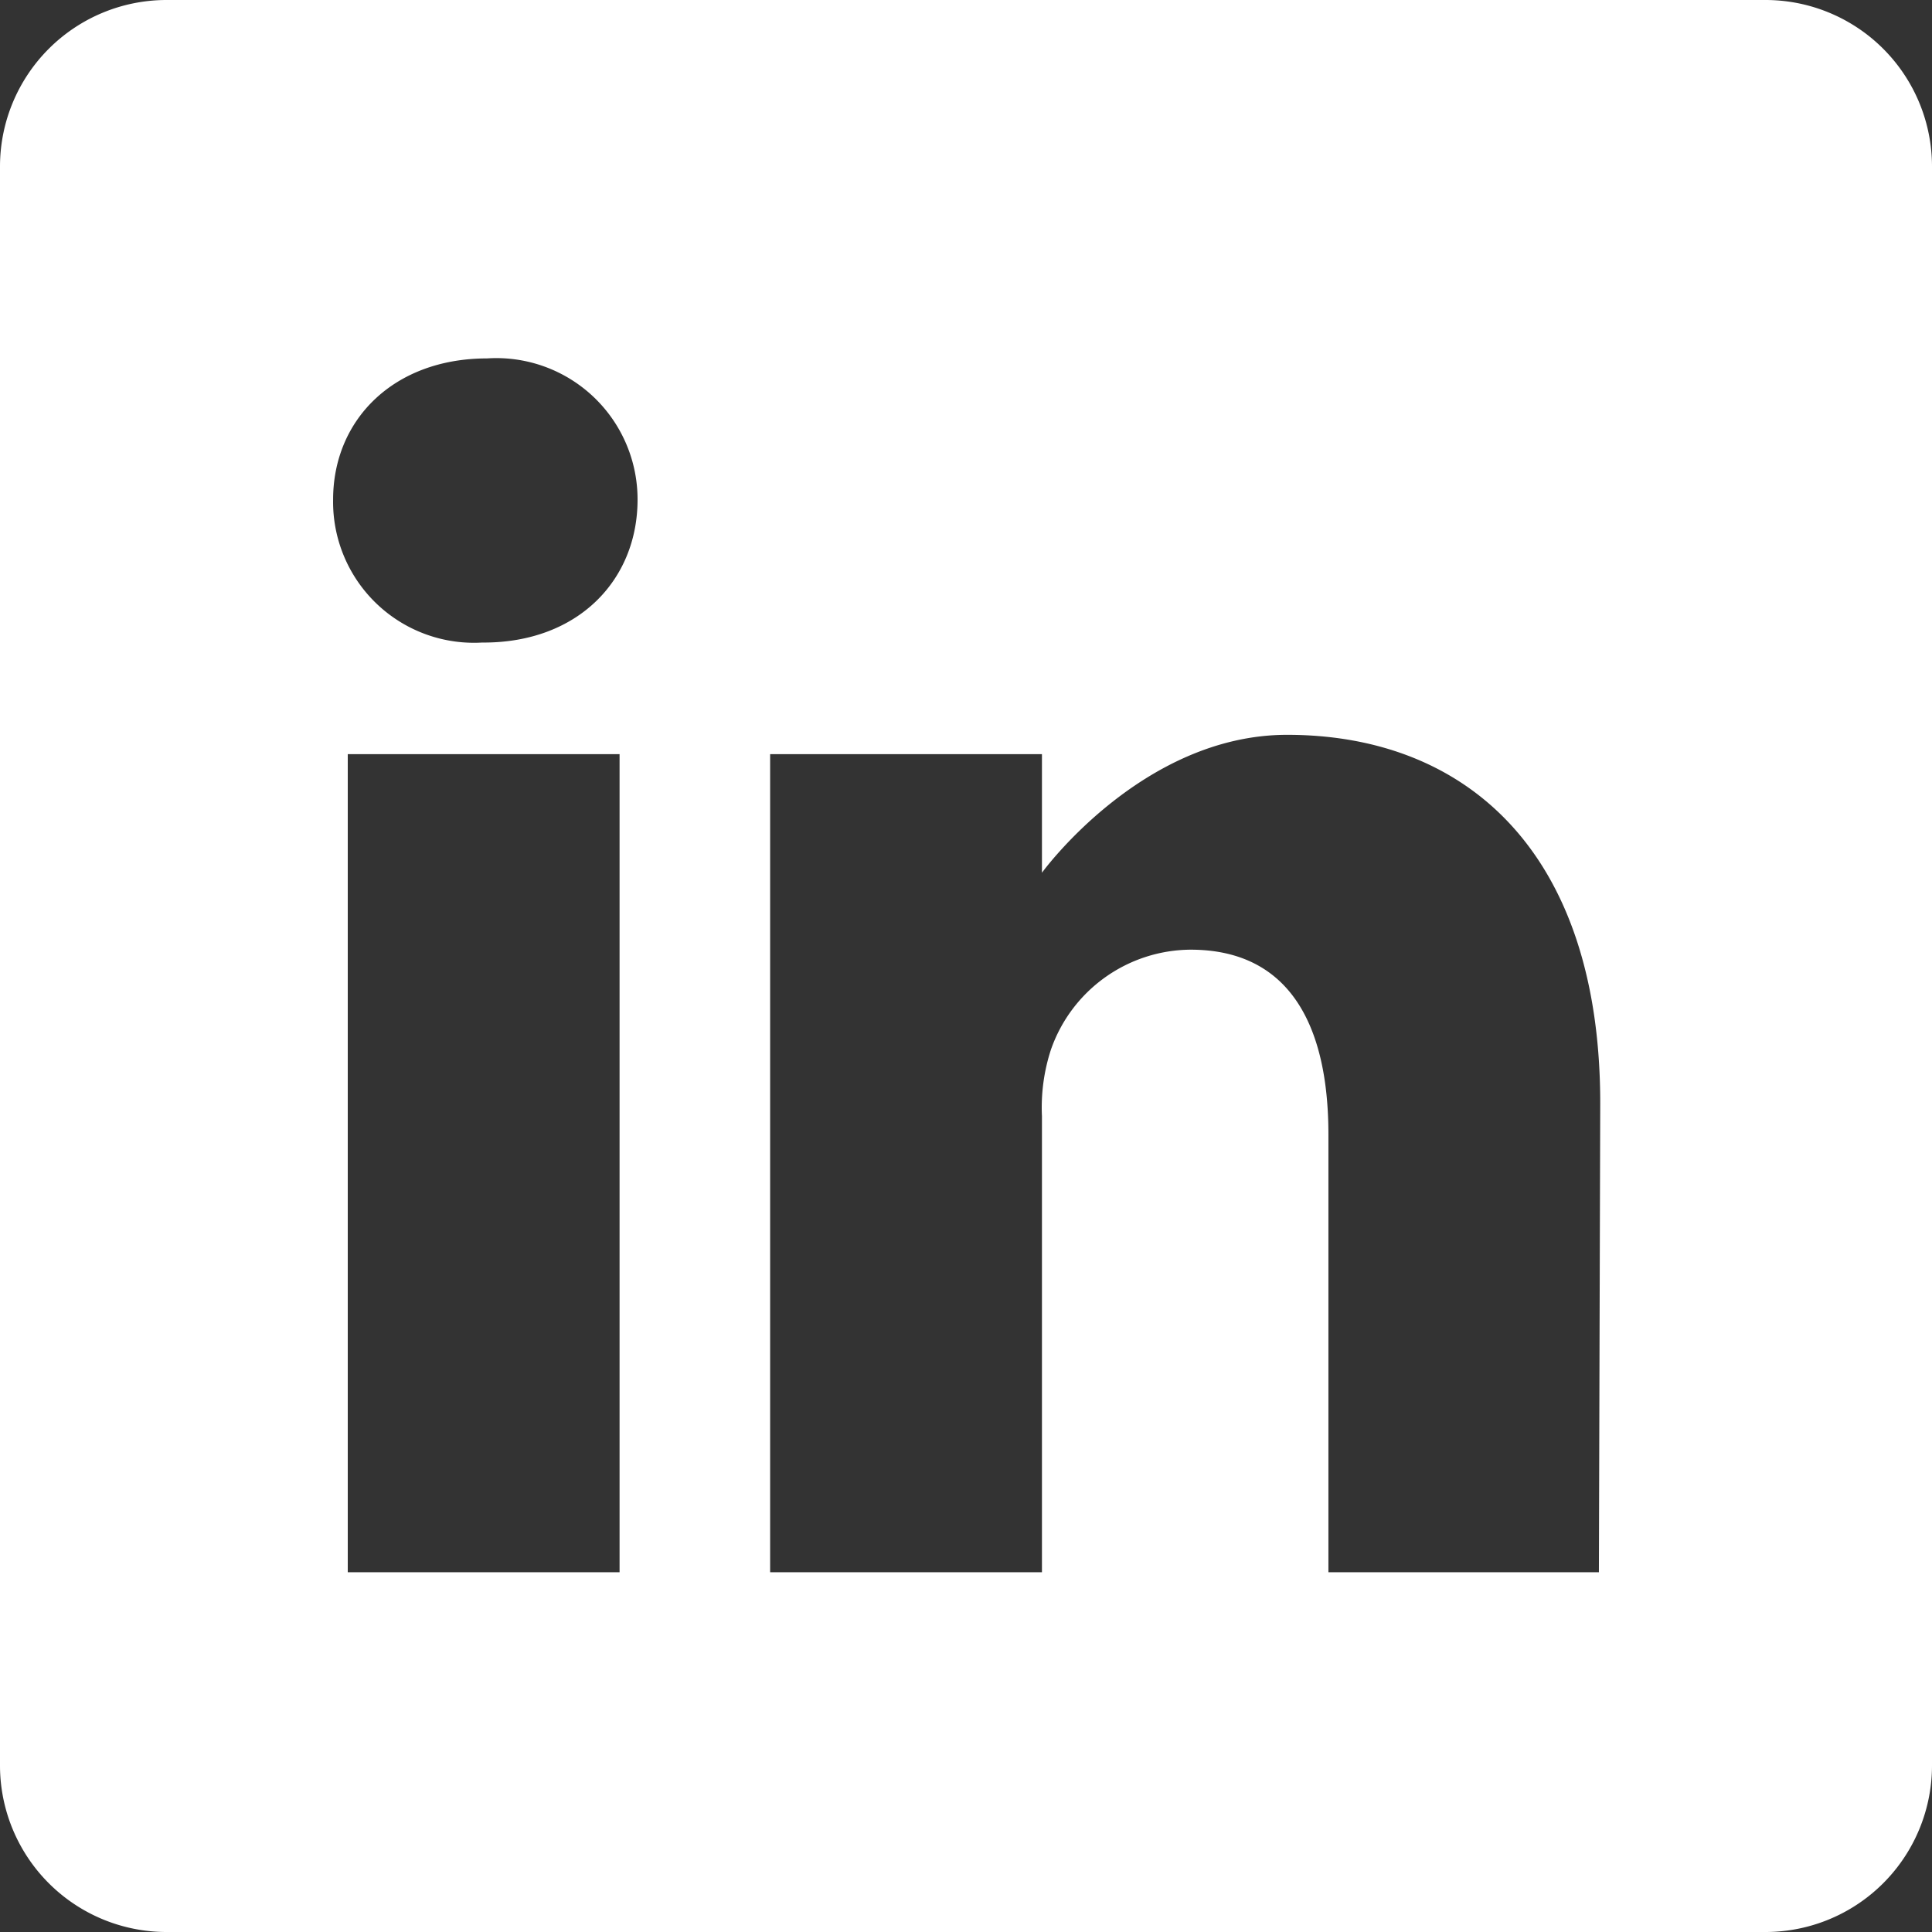
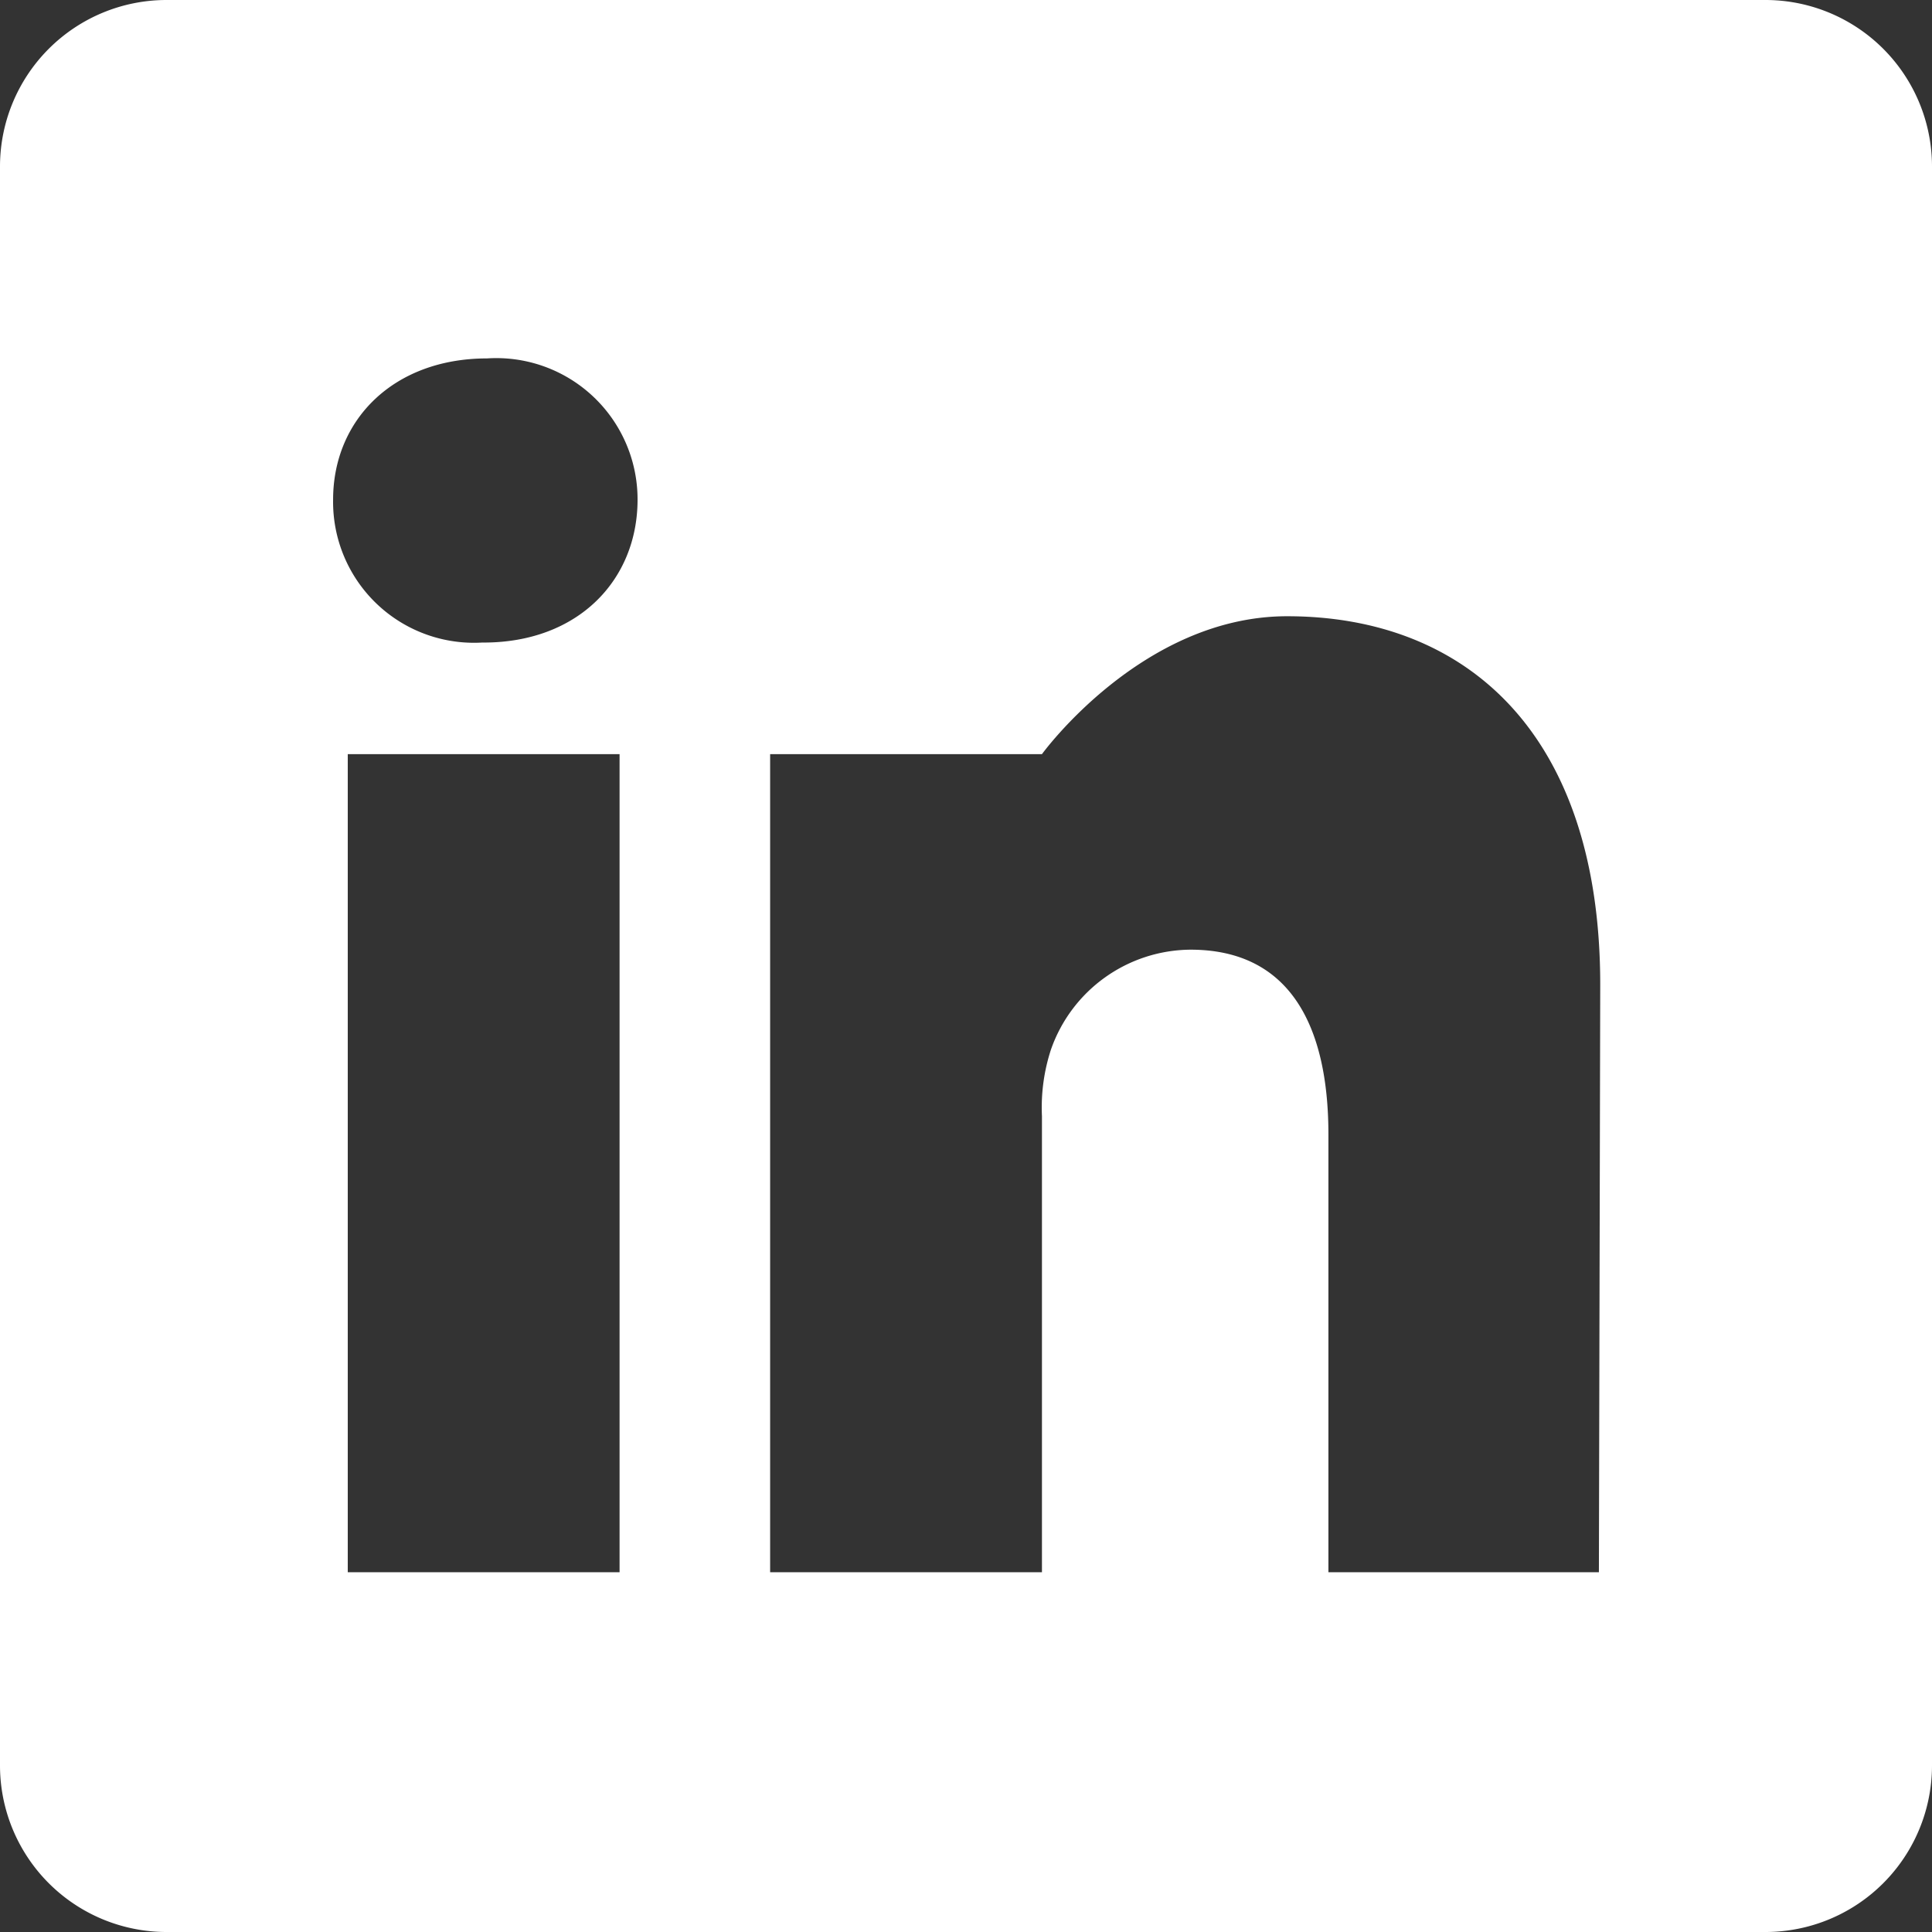
<svg xmlns="http://www.w3.org/2000/svg" viewBox="0 0 58 58">
  <rect x="0" y="0" width="58" height="58" fill="#333333" stroke="none" />
  <title>linkedin-lid</title>
-   <path d="M53,0H5A5,5,0,0,0,0,5V53a5,5,0,0,0,5,5H53a5,5,0,0,0,5-5V5A5,5,0,0,0,53,0ZM18.6,47.2H10.44V22.64H18.6ZM14.52,19.29h-.05A4.23,4.23,0,0,1,10,15c0-2.41,1.83-4.24,4.62-4.24A4.24,4.24,0,0,1,19.14,15C19.14,17.4,17.37,19.29,14.52,19.29ZM48,47.2H39.88V34.06c0-3.3-1.18-5.55-4.14-5.55a4.47,4.47,0,0,0-4.19,3,5.6,5.6,0,0,0-.27,2V47.2H23.12V22.64h8.16V26.2s3-4.14,7.36-4.14c5.37,0,9.4,3.51,9.4,11.06Z" style="fill:#fff" />
+   <path d="M53,0H5A5,5,0,0,0,0,5V53a5,5,0,0,0,5,5H53a5,5,0,0,0,5-5V5A5,5,0,0,0,53,0ZM18.6,47.2H10.44V22.64H18.6ZM14.52,19.29h-.05A4.23,4.23,0,0,1,10,15c0-2.41,1.83-4.24,4.62-4.24A4.24,4.24,0,0,1,19.14,15C19.14,17.4,17.37,19.29,14.52,19.29ZM48,47.2H39.88V34.06c0-3.3-1.18-5.55-4.14-5.55a4.47,4.47,0,0,0-4.19,3,5.6,5.6,0,0,0-.27,2V47.2H23.12V22.64h8.16s3-4.14,7.36-4.14c5.37,0,9.4,3.51,9.4,11.06Z" style="fill:#fff" />
</svg>